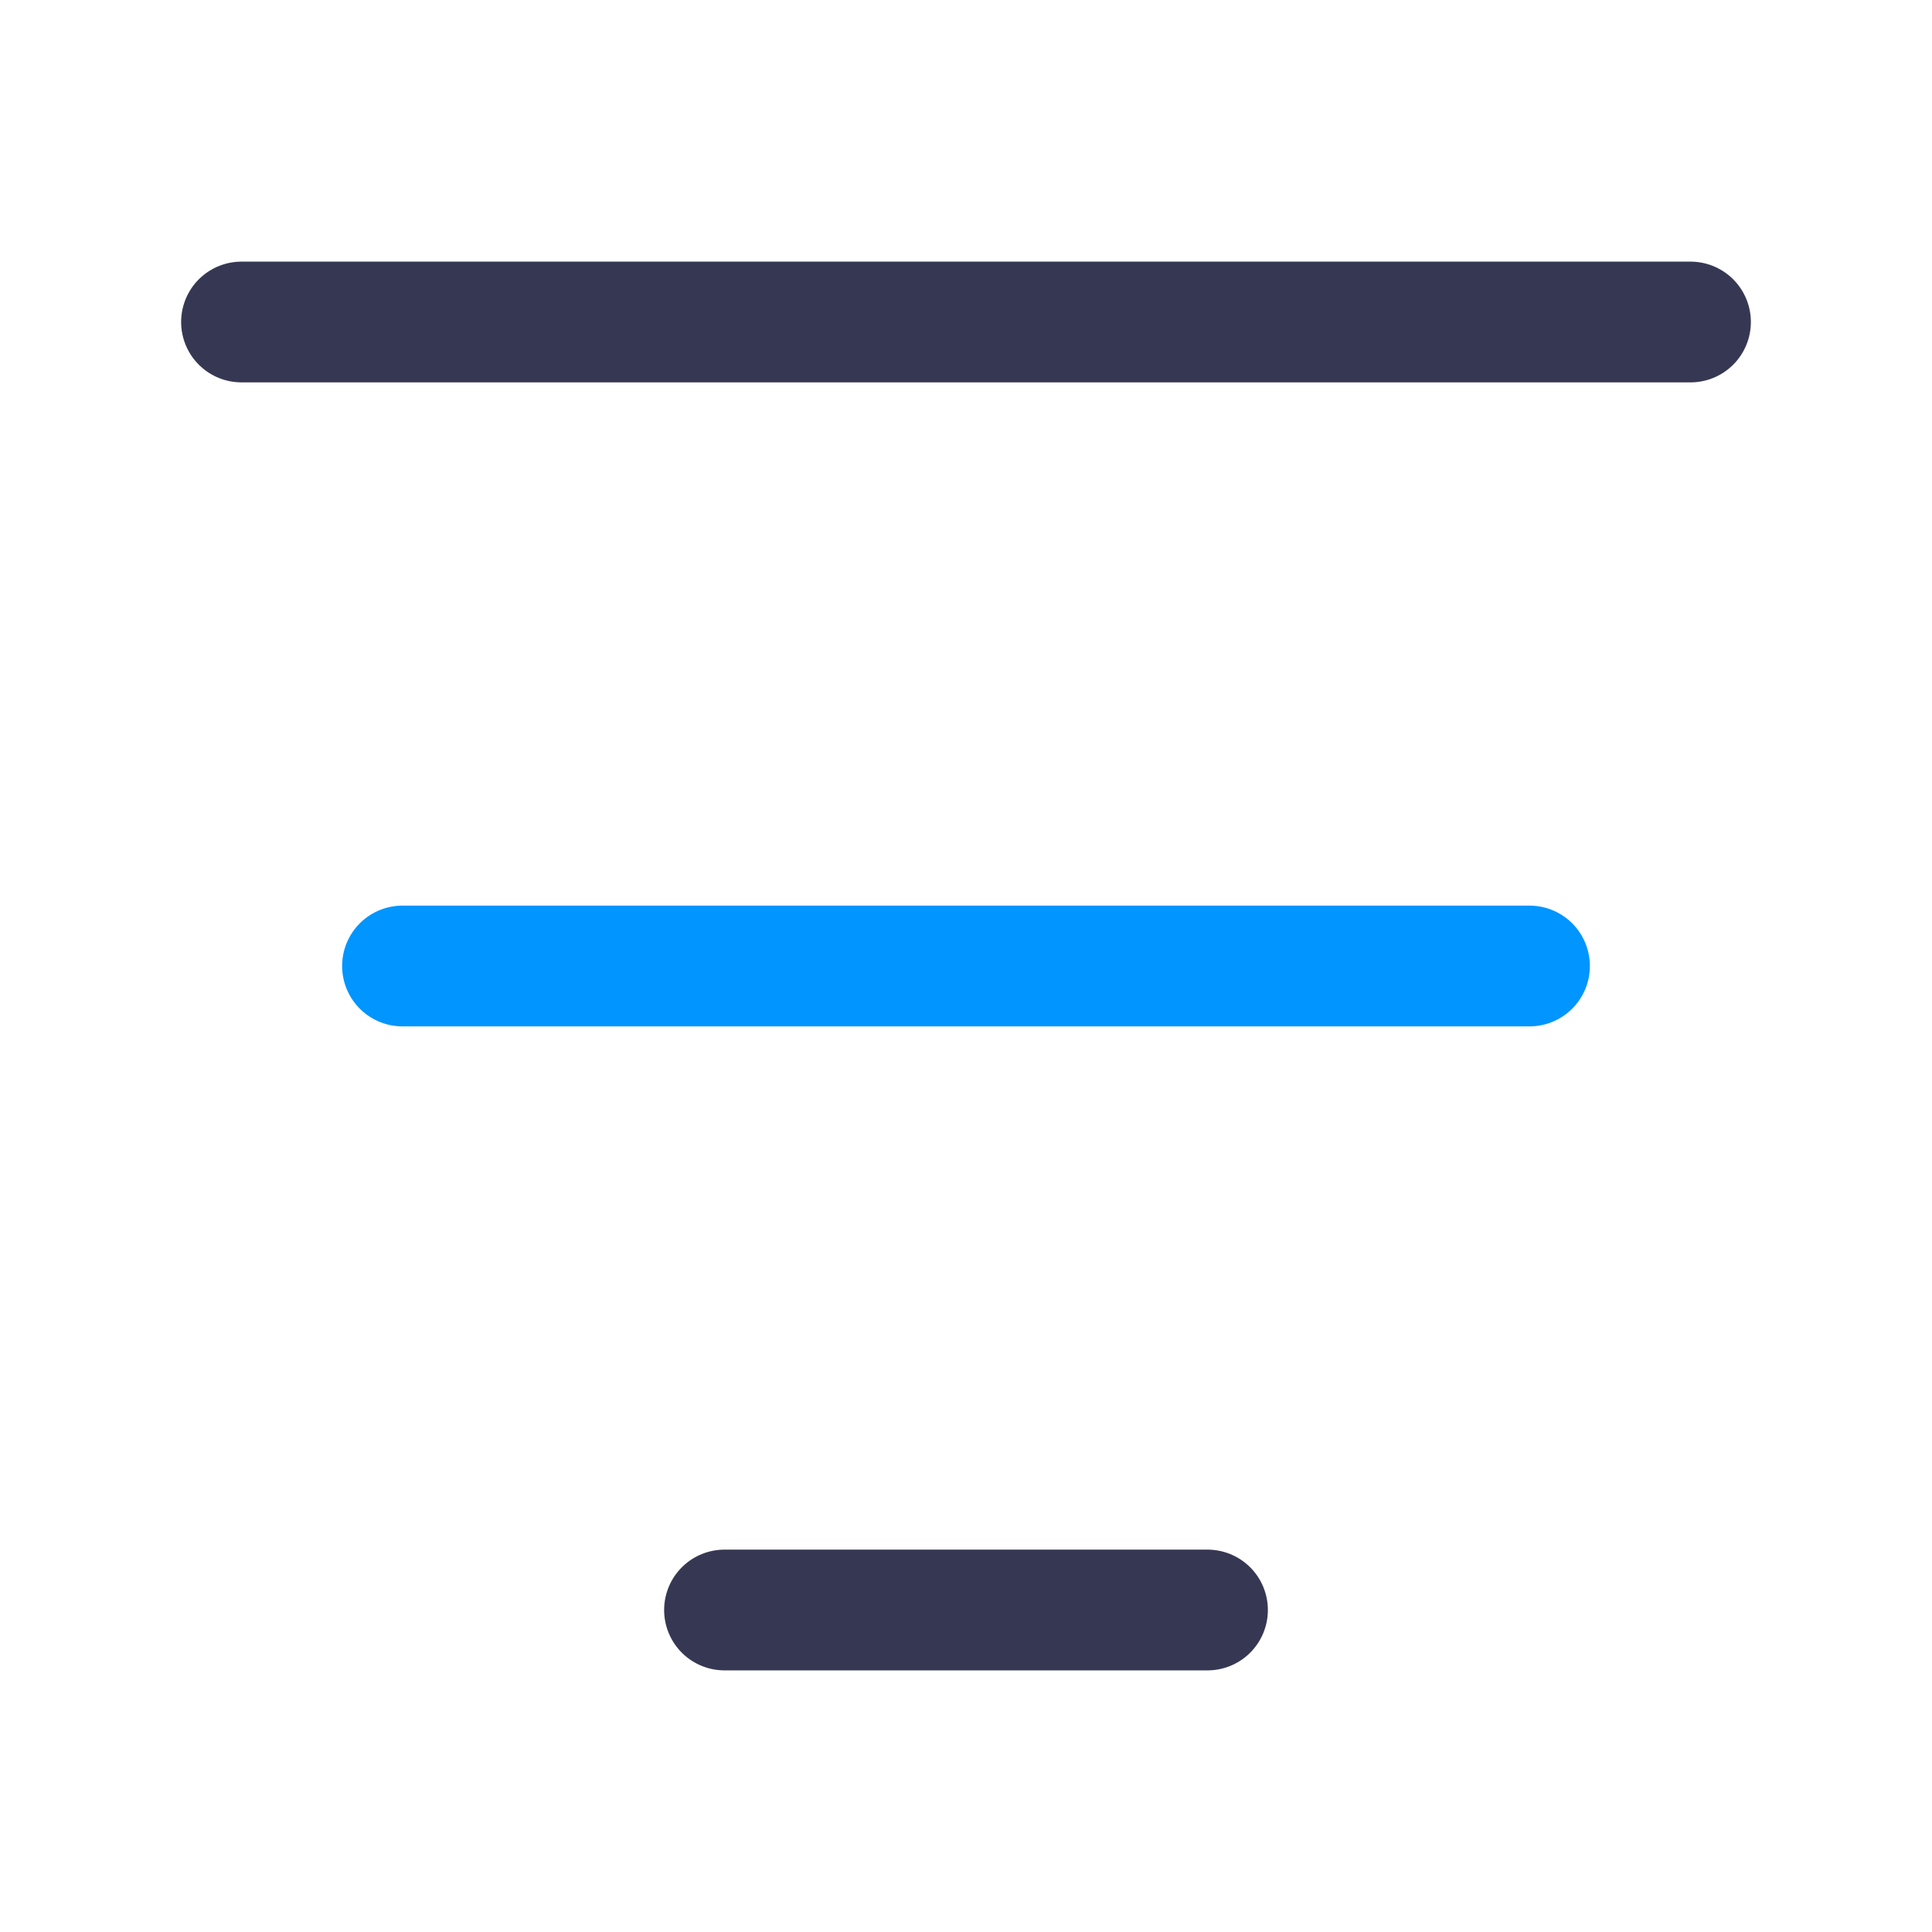
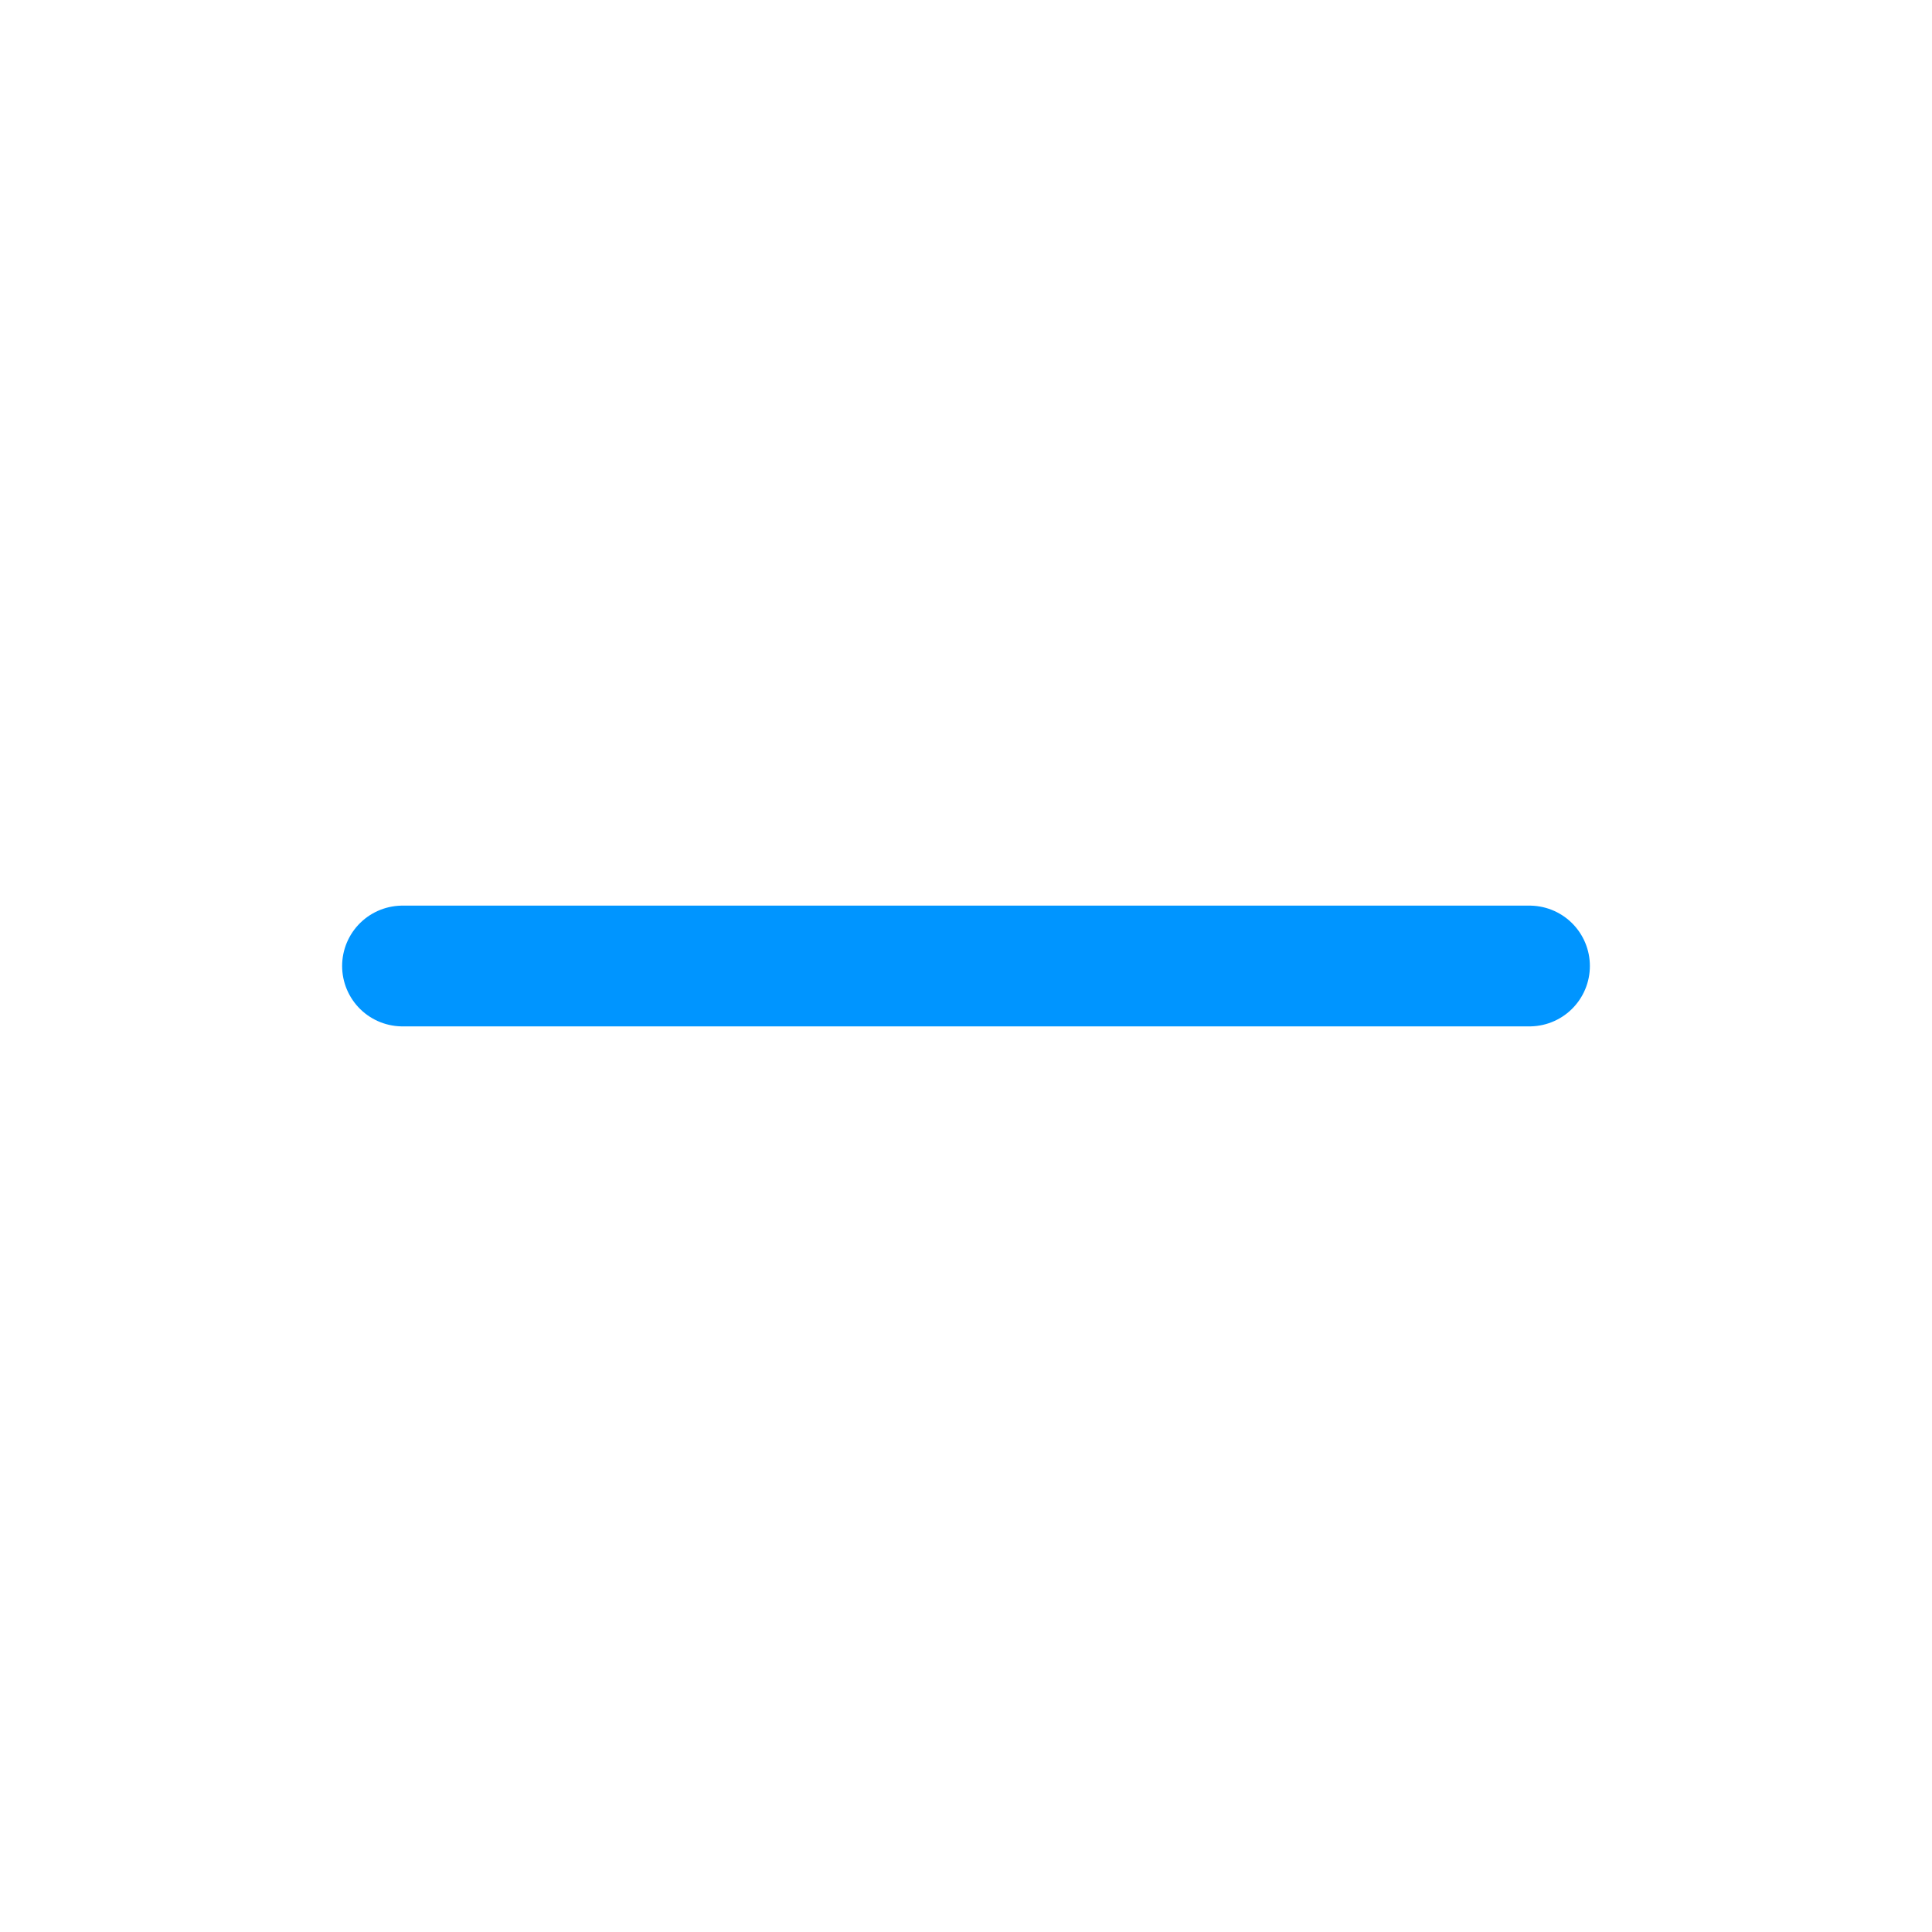
<svg xmlns="http://www.w3.org/2000/svg" width="800px" height="800px" viewBox="0 0 24 24" fill="none">
  <path d="M19 12H5" stroke="#0095FF" stroke-width="1.5" stroke-linecap="round" />
-   <path d="M21 4L3 4" stroke="#363853" stroke-width="1.5" stroke-linecap="round" />
-   <path d="M9 20L15 20" stroke="#363853" stroke-width="1.5" stroke-linecap="round" />
</svg>